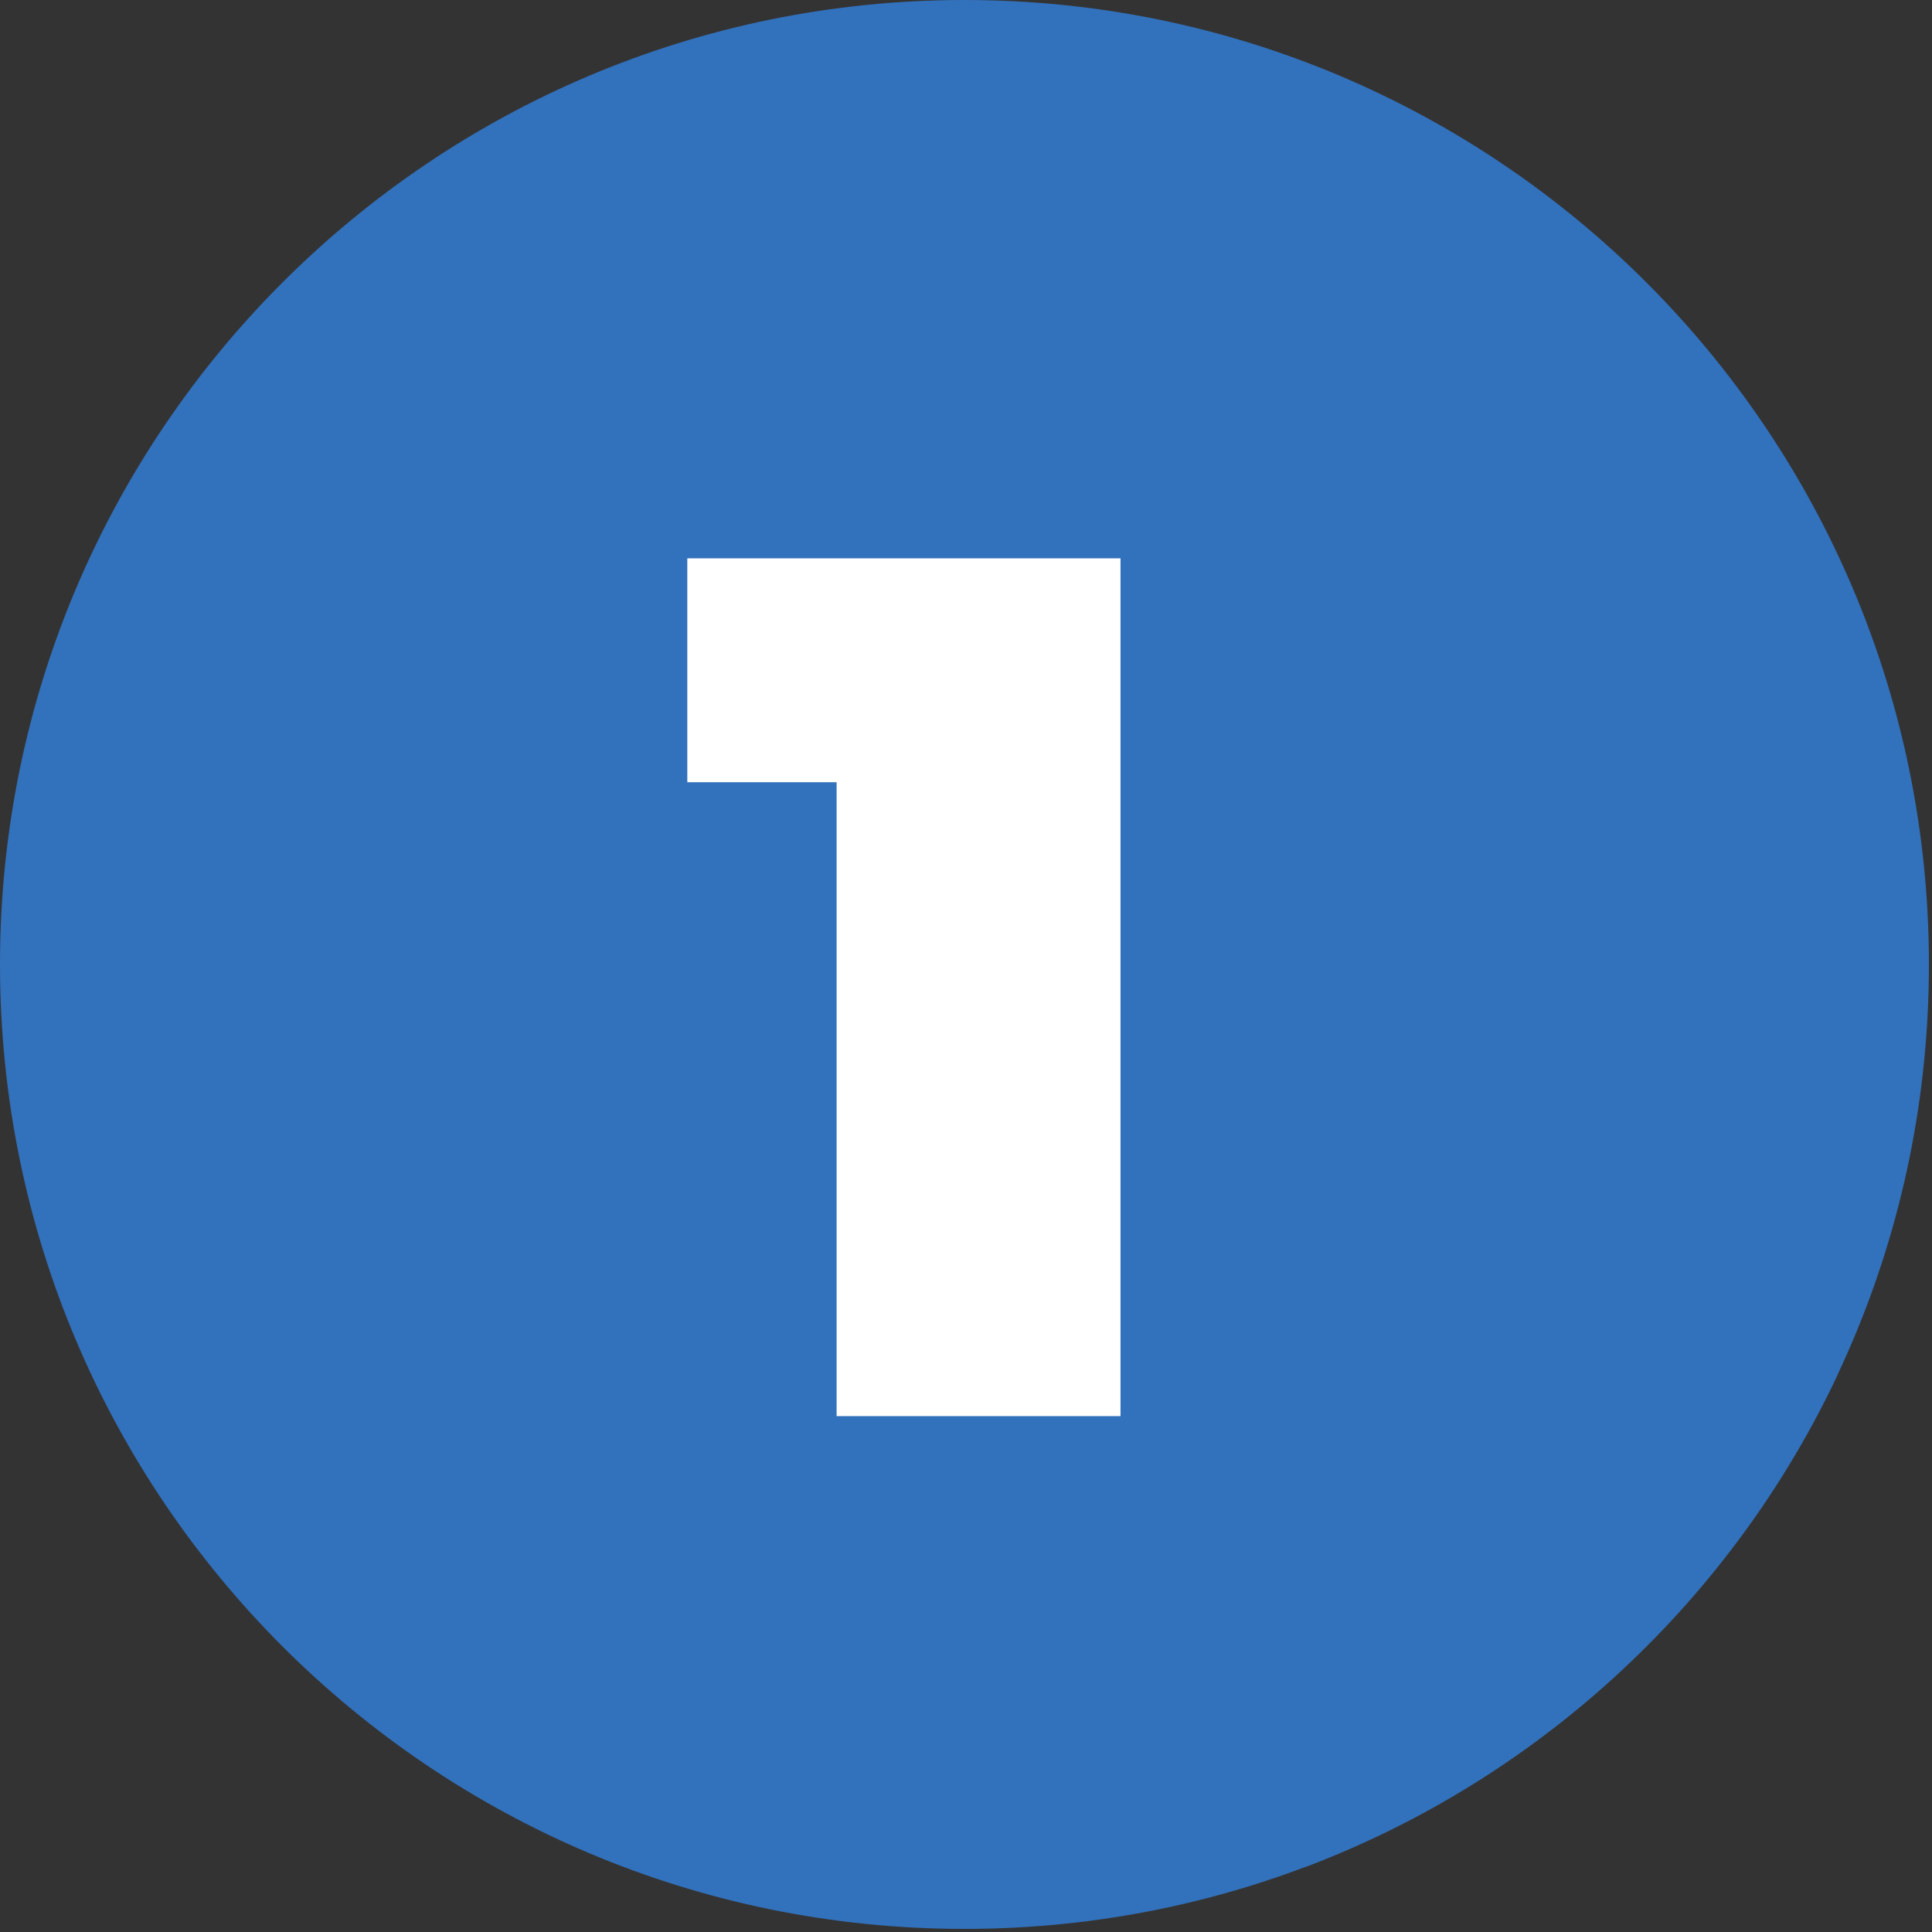
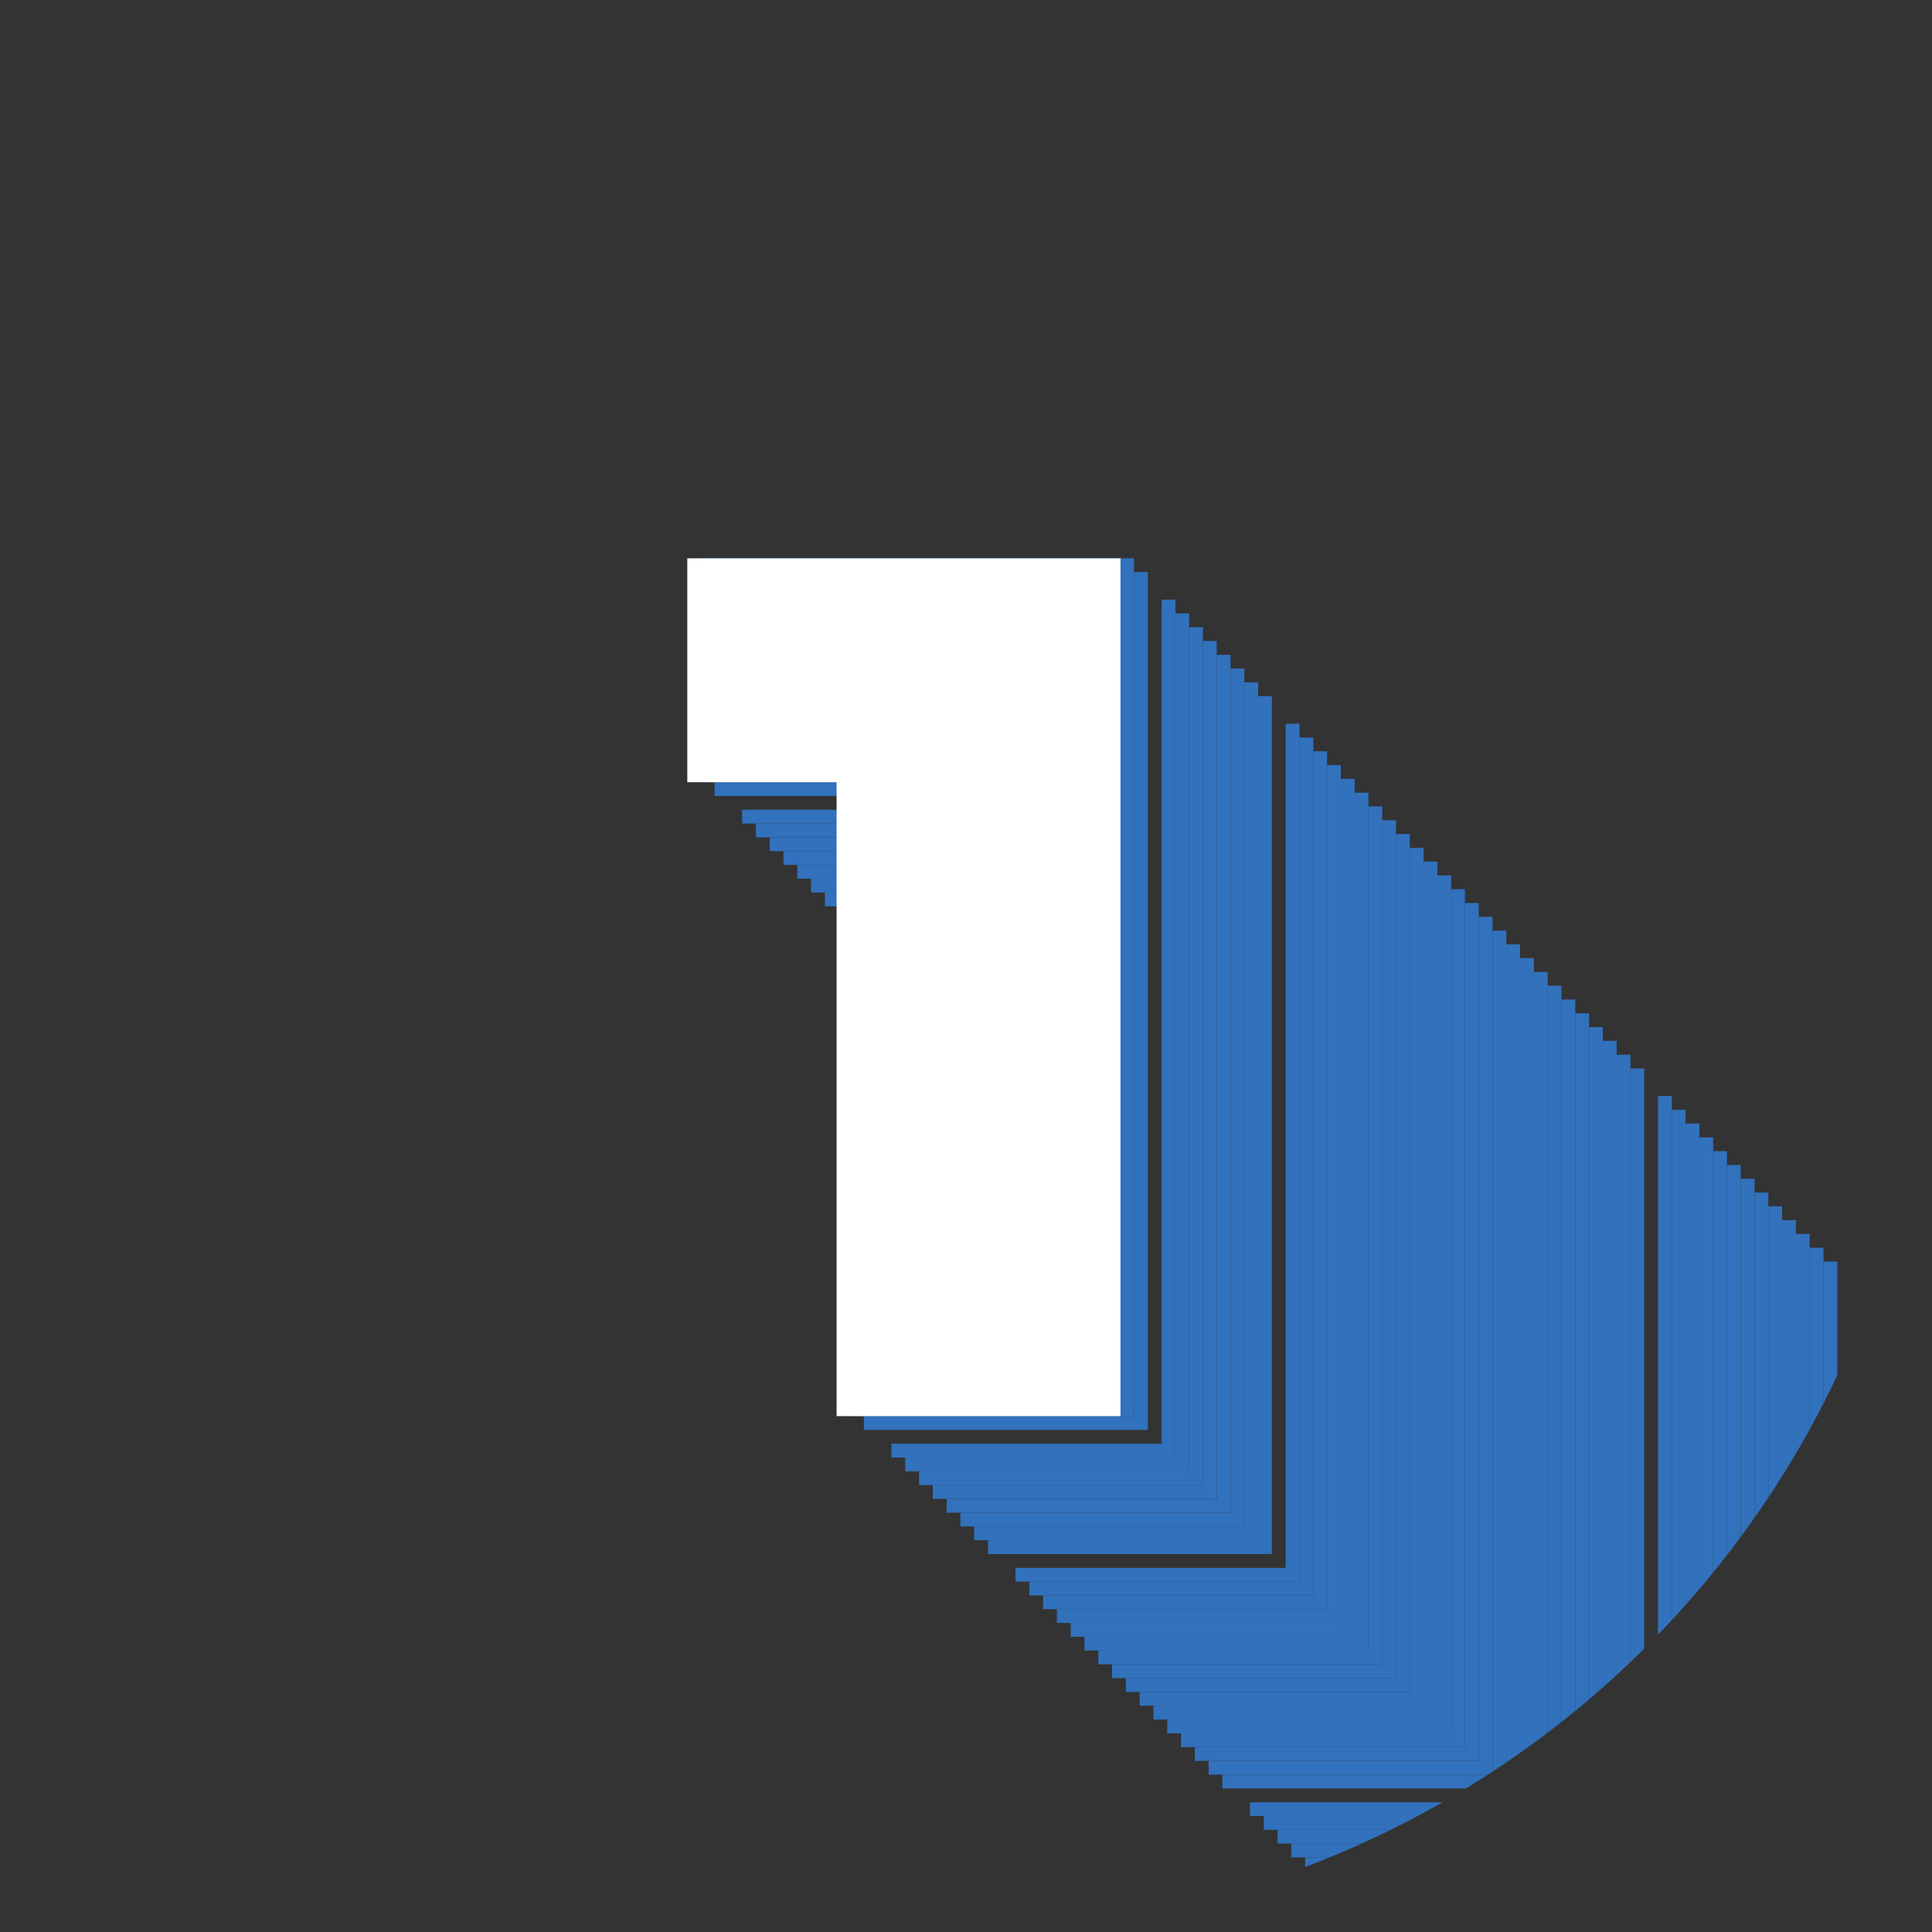
<svg xmlns="http://www.w3.org/2000/svg" width="100%" height="100%" viewBox="0 0 313 313" version="1.1" xml:space="preserve" style="fill-rule:evenodd;clip-rule:evenodd;stroke-linejoin:round;stroke-miterlimit:2;">
  <rect x="0" y="0" width="313" height="313" fill="#333333" stroke="none" />
-   <path d="M312.5,156.25c0,86.294 -69.953,156.25 -156.25,156.25c-86.294,0 -156.25,-69.956 -156.25,-156.25c0,-86.294 69.956,-156.25 156.25,-156.25c86.297,0 156.25,69.956 156.25,156.25Z" style="fill:#3271bc;fill-rule:nonzero;" />
  <clipPath id="_clip1">
    <path d="M312.5,156.25c0,86.294 -69.953,156.25 -156.25,156.25c-86.294,0 -156.25,-69.956 -156.25,-156.25c0,-86.294 69.956,-156.25 156.25,-156.25c86.297,0 156.25,69.956 156.25,156.25Z" clip-rule="nonzero" />
  </clipPath>
  <g clip-path="url(#_clip1)">
    <path d="M295.418,227.362l0,-22.989l2.236,0l0,18.445c-0.721,1.528 -1.465,3.043 -2.236,4.544Z" style="fill:#3271bc;fill-rule:nonzero;" />
    <path d="M293.182,231.568l0,-29.427l2.236,0l0,25.221c-0.724,1.415 -1.468,2.814 -2.236,4.206Z" style="fill:#3271bc;fill-rule:nonzero;" />
    <path d="M290.95,235.485l0,-35.58l2.232,0l0,31.663c-0.724,1.319 -1.468,2.621 -2.232,3.917Z" style="fill:#3271bc;fill-rule:nonzero;" />
    <path d="M288.717,239.159l0,-41.486l2.233,0l0,37.812c-0.728,1.235 -1.472,2.458 -2.233,3.674Z" style="fill:#3271bc;fill-rule:nonzero;" />
    <path d="M286.482,242.617l0,-47.18l2.235,0l0,43.722c-0.731,1.163 -1.475,2.315 -2.235,3.458Z" style="fill:#3271bc;fill-rule:nonzero;" />
    <path d="M284.249,245.889l0,-52.684l2.233,0l0,49.412c-0.728,1.096 -1.479,2.196 -2.233,3.272Z" style="fill:#3271bc;fill-rule:nonzero;" />
    <path d="M282.013,248.992l0,-58.023l2.236,0l0,54.92c-0.734,1.047 -1.475,2.077 -2.236,3.103Z" style="fill:#3271bc;fill-rule:nonzero;" />
    <path d="M279.781,251.942l0,-63.206l2.232,0l0,60.256c-0.73,0.99 -1.478,1.977 -2.232,2.95Z" style="fill:#3271bc;fill-rule:nonzero;" />
    <path d="M277.545,254.756l0,-68.255l2.236,0l0,65.441c-0.734,0.947 -1.478,1.884 -2.236,2.814Z" style="fill:#3271bc;fill-rule:nonzero;" />
    <path d="M275.313,257.44l0,-73.172l2.232,0l0,70.488c-0.731,0.9 -1.478,1.8 -2.232,2.684Z" style="fill:#3271bc;fill-rule:nonzero;" />
    <path d="M273.077,260.011l0,-77.975l2.236,0l0,75.404c-0.738,0.867 -1.479,1.721 -2.236,2.571Z" style="fill:#3271bc;fill-rule:nonzero;" />
    <path d="M270.845,262.47l0,-82.67l2.232,0l0,80.211c-0.734,0.828 -1.478,1.648 -2.232,2.459Z" style="fill:#3271bc;fill-rule:nonzero;" />
    <path d="M268.612,264.828l0,-87.264l2.233,0l0,84.906c-0.738,0.797 -1.482,1.581 -2.233,2.358Z" style="fill:#3271bc;fill-rule:nonzero;" />
-     <path d="M266.376,267.097l0,-91.765l2.236,0l0,89.496c-0.737,0.764 -1.485,1.522 -2.236,2.269Z" style="fill:#3271bc;fill-rule:nonzero;" />
    <path d="M264.141,269.27l0,-96.171l2.235,0l0,93.998c-0.737,0.731 -1.481,1.455 -2.235,2.173Z" style="fill:#3271bc;fill-rule:nonzero;" />
    <path d="M261.908,271.363l0,-100.499l2.233,0l0,98.406c-0.738,0.708 -1.482,1.402 -2.233,2.093Z" style="fill:#3271bc;fill-rule:nonzero;" />
    <path d="M259.676,273.376l0,-104.748l2.232,0l0,102.735c-0.737,0.678 -1.485,1.349 -2.232,2.013Z" style="fill:#3271bc;fill-rule:nonzero;" />
    <path d="M257.44,275.313l0,-108.917l2.236,0l0,106.98c-0.741,0.655 -1.485,1.296 -2.236,1.937Z" style="fill:#3271bc;fill-rule:nonzero;" />
    <path d="M211.443,302.474l0,-1.558l3.96,0c-1.313,0.538 -2.631,1.053 -3.96,1.558Z" style="fill:#3271bc;fill-rule:nonzero;" />
    <path d="M255.204,277.18l0,-113.017l2.236,0l0,111.15c-0.734,0.624 -1.485,1.252 -2.236,1.867Z" style="fill:#3271bc;fill-rule:nonzero;" />
    <path d="M215.403,300.916l-6.196,0l0,-2.236l11.381,0c-1.71,0.778 -3.441,1.522 -5.185,2.236Z" style="fill:#3271bc;fill-rule:nonzero;" />
    <path d="M252.972,278.974l0,-117.047l2.232,0l0,115.253c-0.74,0.604 -1.481,1.202 -2.232,1.794Z" style="fill:#3271bc;fill-rule:nonzero;" />
    <path d="M220.588,298.68l-13.613,0l0,-2.232l18.341,0c-1.558,0.767 -3.14,1.515 -4.728,2.232Z" style="fill:#3271bc;fill-rule:nonzero;" />
    <path d="M250.739,280.705l0,-121.013l2.233,0l0,119.282c-0.741,0.584 -1.482,1.159 -2.233,1.731Z" style="fill:#3271bc;fill-rule:nonzero;" />
    <path d="M225.316,296.448l-20.577,0l0,-2.233l24.925,0c-1.435,0.764 -2.887,1.509 -4.348,2.233Z" style="fill:#3271bc;fill-rule:nonzero;" />
    <path d="M248.504,282.372l0,-124.913l2.235,0l0,123.246c-0.74,0.561 -1.485,1.119 -2.235,1.667Z" style="fill:#3271bc;fill-rule:nonzero;" />
    <path d="M229.664,294.215l-27.158,0l0,-2.235l31.205,0c-1.336,0.764 -2.685,1.508 -4.047,2.235Z" style="fill:#3271bc;fill-rule:nonzero;" />
    <path d="M246.268,283.98l0,-128.753l2.236,0l0,127.145c-0.738,0.542 -1.485,1.08 -2.236,1.608Z" style="fill:#3271bc;fill-rule:nonzero;" />
-     <path d="M233.711,291.98l-33.44,0l0,-2.236l37.223,0c-1.249,0.764 -2.514,1.508 -3.783,2.236Z" style="fill:#3271bc;fill-rule:nonzero;" />
+     <path d="M233.711,291.98l-33.44,0l37.223,0c-1.249,0.764 -2.514,1.508 -3.783,2.236Z" style="fill:#3271bc;fill-rule:nonzero;" />
    <path d="M244.036,285.528l0,-132.537l2.232,0l0,130.989c-0.737,0.522 -1.482,1.04 -2.232,1.548Z" style="fill:#3271bc;fill-rule:nonzero;" />
    <path d="M237.494,289.744l-39.456,0l0,-2.233l43.011,0c-1.179,0.761 -2.359,1.502 -3.555,2.233Z" style="fill:#3271bc;fill-rule:nonzero;" />
    <path d="M241.803,287.02l0,-136.261l2.233,0l0,134.769c-0.741,0.505 -1.482,1 -2.233,1.492Z" style="fill:#3271bc;fill-rule:nonzero;" />
    <path d="M241.049,287.511l-45.247,0l0,-2.232l43.765,0l0,-136.756l2.236,0l0,138.497c-0.252,0.163 -0.505,0.329 -0.754,0.491Z" style="fill:#3271bc;fill-rule:nonzero;" />
    <path d="M239.567,285.279l-45.997,0l0,-2.236l43.765,0l0,-136.753l2.232,0l0,138.989Z" style="fill:#3271bc;fill-rule:nonzero;" />
    <path d="M237.335,283.043l-46.001,0l0,-2.235l43.765,0l0,-136.753l2.236,0l0,138.988Z" style="fill:#3271bc;fill-rule:nonzero;" />
    <path d="M235.099,280.808l-45.997,0l0,-2.233l43.765,0l0,-136.753l2.232,0l0,138.986Z" style="fill:#3271bc;fill-rule:nonzero;" />
    <path d="M232.867,278.575l-45.998,0l0,-2.232l43.762,0l0,-136.756l2.236,0l0,138.988Z" style="fill:#3271bc;fill-rule:nonzero;" />
    <path d="M230.631,276.343l-45.997,0l0,-2.236l43.765,0l0,-136.753l2.232,0l0,138.989Z" style="fill:#3271bc;fill-rule:nonzero;" />
    <path d="M228.399,274.107l-46.001,0l0,-2.233l43.765,0l0,-136.756l2.236,0l0,138.989Z" style="fill:#3271bc;fill-rule:nonzero;" />
    <path d="M226.163,271.874l-45.997,0l0,-2.235l43.764,0l0,-136.753l2.233,0l0,138.988Z" style="fill:#3271bc;fill-rule:nonzero;" />
    <path d="M223.93,269.639l-45.997,0l0,-2.233l43.762,0l0,-136.756l2.235,0l0,138.989Z" style="fill:#3271bc;fill-rule:nonzero;" />
    <path d="M221.695,267.406l-45.998,0l0,-2.235l43.765,0l0,-136.753l2.233,0l0,138.988Z" style="fill:#3271bc;fill-rule:nonzero;" />
    <path d="M219.462,265.171l-46,0l0,-2.233l43.764,0l0,-136.753l2.236,0l0,138.986Z" style="fill:#3271bc;fill-rule:nonzero;" />
    <path d="M217.226,262.938l-45.997,0l0,-2.236l43.765,0l0,-136.752l2.232,0l0,138.988Z" style="fill:#3271bc;fill-rule:nonzero;" />
    <path d="M214.994,260.702l-45.997,0l0,-2.232l43.765,0l0,-136.756l2.232,0l0,138.988Z" style="fill:#3271bc;fill-rule:nonzero;" />
    <path d="M212.762,258.47l-46.001,0l0,-2.236l43.765,0l0,-136.753l2.236,0l0,138.989Z" style="fill:#3271bc;fill-rule:nonzero;" />
    <path d="M210.526,256.234l-46.001,0l0,-2.232l43.765,0l0,-136.753l2.236,0l0,138.985Z" style="fill:#3271bc;fill-rule:nonzero;" />
-     <path d="M208.29,254.002l-45.997,0l0,-2.236l43.765,0l0,-136.753l2.232,0l0,138.989Z" style="fill:#3271bc;fill-rule:nonzero;" />
    <path d="M206.058,251.766l-45.998,0l0,-2.232l43.765,0l0,-136.757l2.233,0l0,138.989Zm-68.338,-102.705l-1.851,0l0,-2.232l1.851,0l0,2.232Z" style="fill:#3271bc;fill-rule:nonzero;" />
    <path d="M203.825,249.534l-46,0l0,-2.236l43.765,0l0,-136.753l2.235,0l0,138.989Zm-66.105,-102.705l-4.083,0l0,-2.233l4.083,0l0,2.233Z" style="fill:#3271bc;fill-rule:nonzero;" />
    <path d="M201.59,247.298l-45.998,0l0,-2.233l43.762,0l0,-136.752l2.236,0l0,138.985Zm-63.87,-102.702l-6.319,0l0,-2.236l6.319,0l0,2.236Z" style="fill:#3271bc;fill-rule:nonzero;" />
    <path d="M199.354,245.065l-45.998,0l0,-2.235l43.765,0l0,-136.753l2.233,0l0,138.988Zm-61.634,-102.705l-8.551,0l0,-2.235l8.551,0l0,2.235Z" style="fill:#3271bc;fill-rule:nonzero;" />
    <path d="M197.121,242.83l-45.997,0l0,-2.233l43.765,0l0,-136.756l2.232,0l0,138.989Zm-59.401,-102.705l-10.787,0l0,-2.233l10.787,0l0,2.233Z" style="fill:#3271bc;fill-rule:nonzero;" />
    <path d="M194.889,240.597l-46.001,0l0,-2.232l43.765,0l0,-136.756l2.236,0l0,138.988Zm-57.169,-102.705l-13.02,0l0,-2.232l13.02,0l0,2.232Z" style="fill:#3271bc;fill-rule:nonzero;" />
    <path d="M192.653,238.365l-45.997,0l0,-2.236l43.761,0l0,-136.753l2.236,0l0,138.989Zm-54.933,-102.705l-15.255,0l0,-2.236l15.255,0l0,2.236Z" style="fill:#3271bc;fill-rule:nonzero;" />
    <path d="M190.417,236.129l-45.997,0l0,-2.236l43.765,0l0,-136.753l2.232,0l0,138.989Zm-52.697,-102.705l-17.488,0l0,-2.236l17.488,0l0,2.236Z" style="fill:#3271bc;fill-rule:nonzero;" />
-     <path d="M188.185,233.893l-45.997,0l0,-2.232l43.765,0l0,-136.756l2.232,0l0,138.988Zm-50.465,-102.705l-19.72,0l0,-2.232l19.72,0l0,2.232Z" style="fill:#3271bc;fill-rule:nonzero;" />
    <path d="M185.953,231.661l-45.998,0l0,-2.236l43.762,0l0,-136.753l2.236,0l0,138.989Zm-48.233,-102.705l-21.956,0l0,-2.233l21.956,0l0,2.233Z" style="fill:#3271bc;fill-rule:nonzero;" />
    <path d="M183.717,229.425l-45.997,0l0,-102.702l-24.192,0l0,-36.283l70.189,0l0,138.985Z" style="fill:#3271bc;fill-rule:nonzero;" />
    <path d="M111.349,90.45l0,36.28l24.188,0l0,102.695l45.994,0l0,-138.975l-70.182,0Z" style="fill:#fff;fill-rule:nonzero;" />
  </g>
</svg>